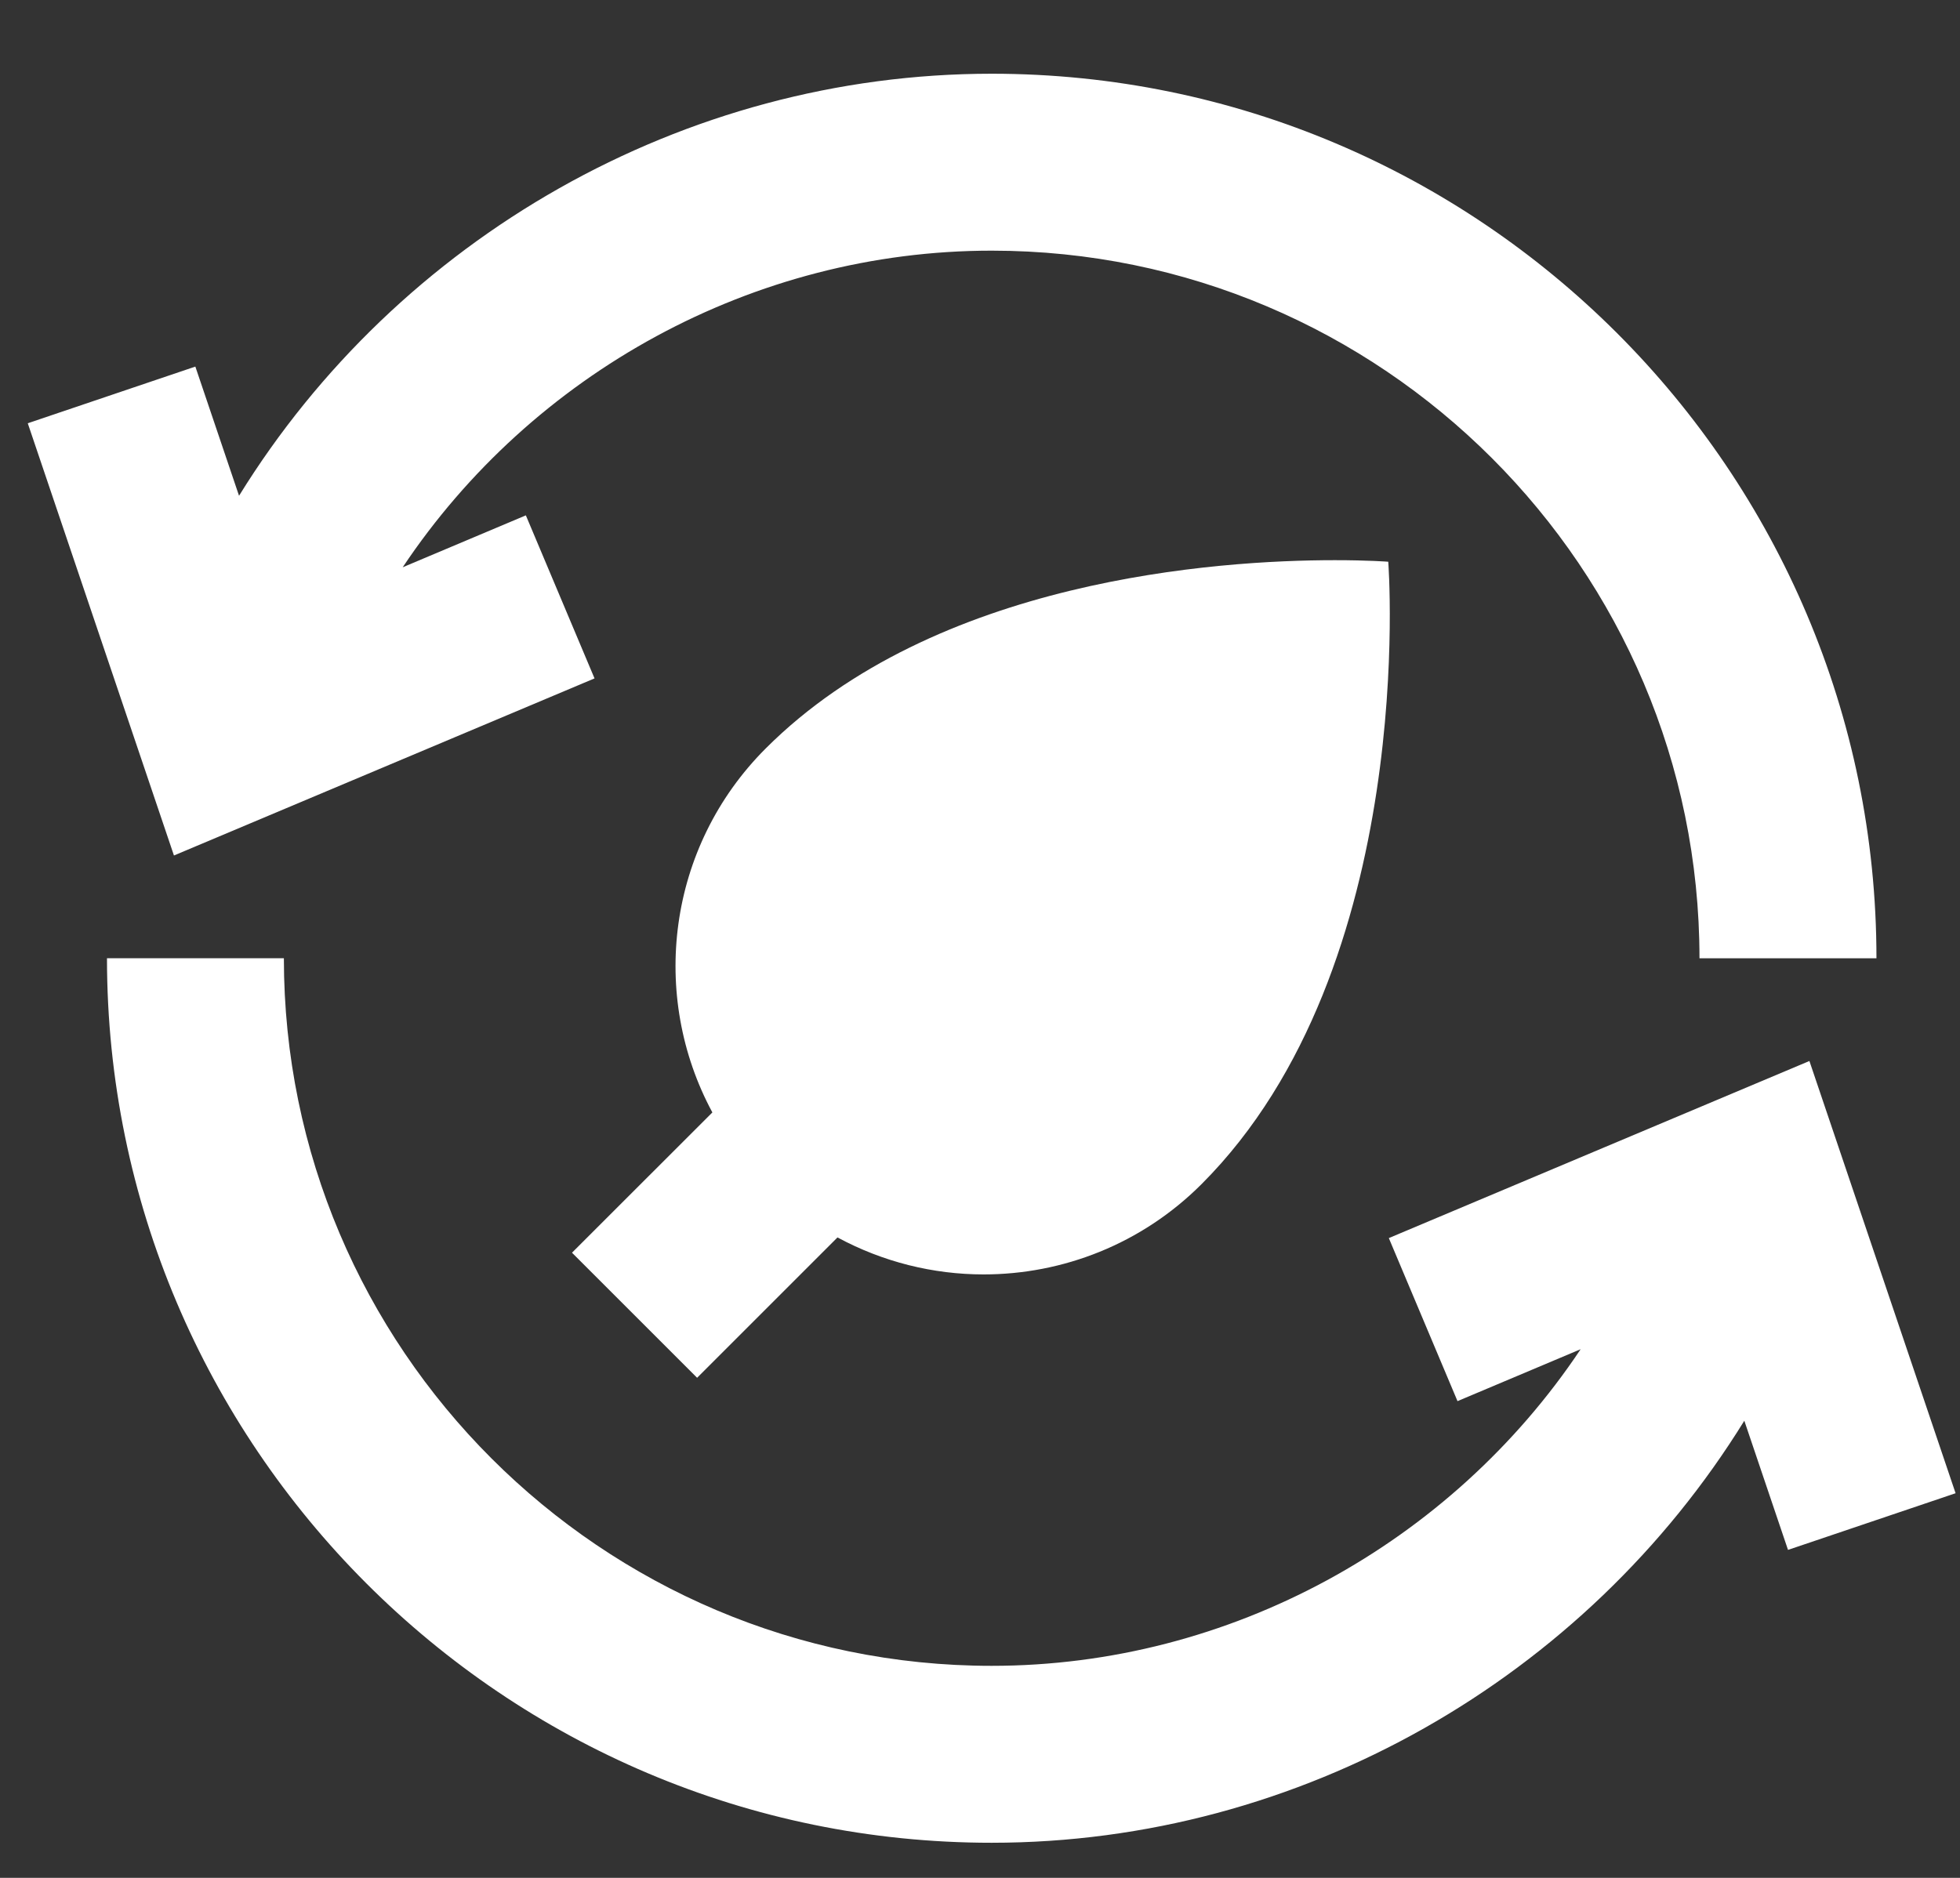
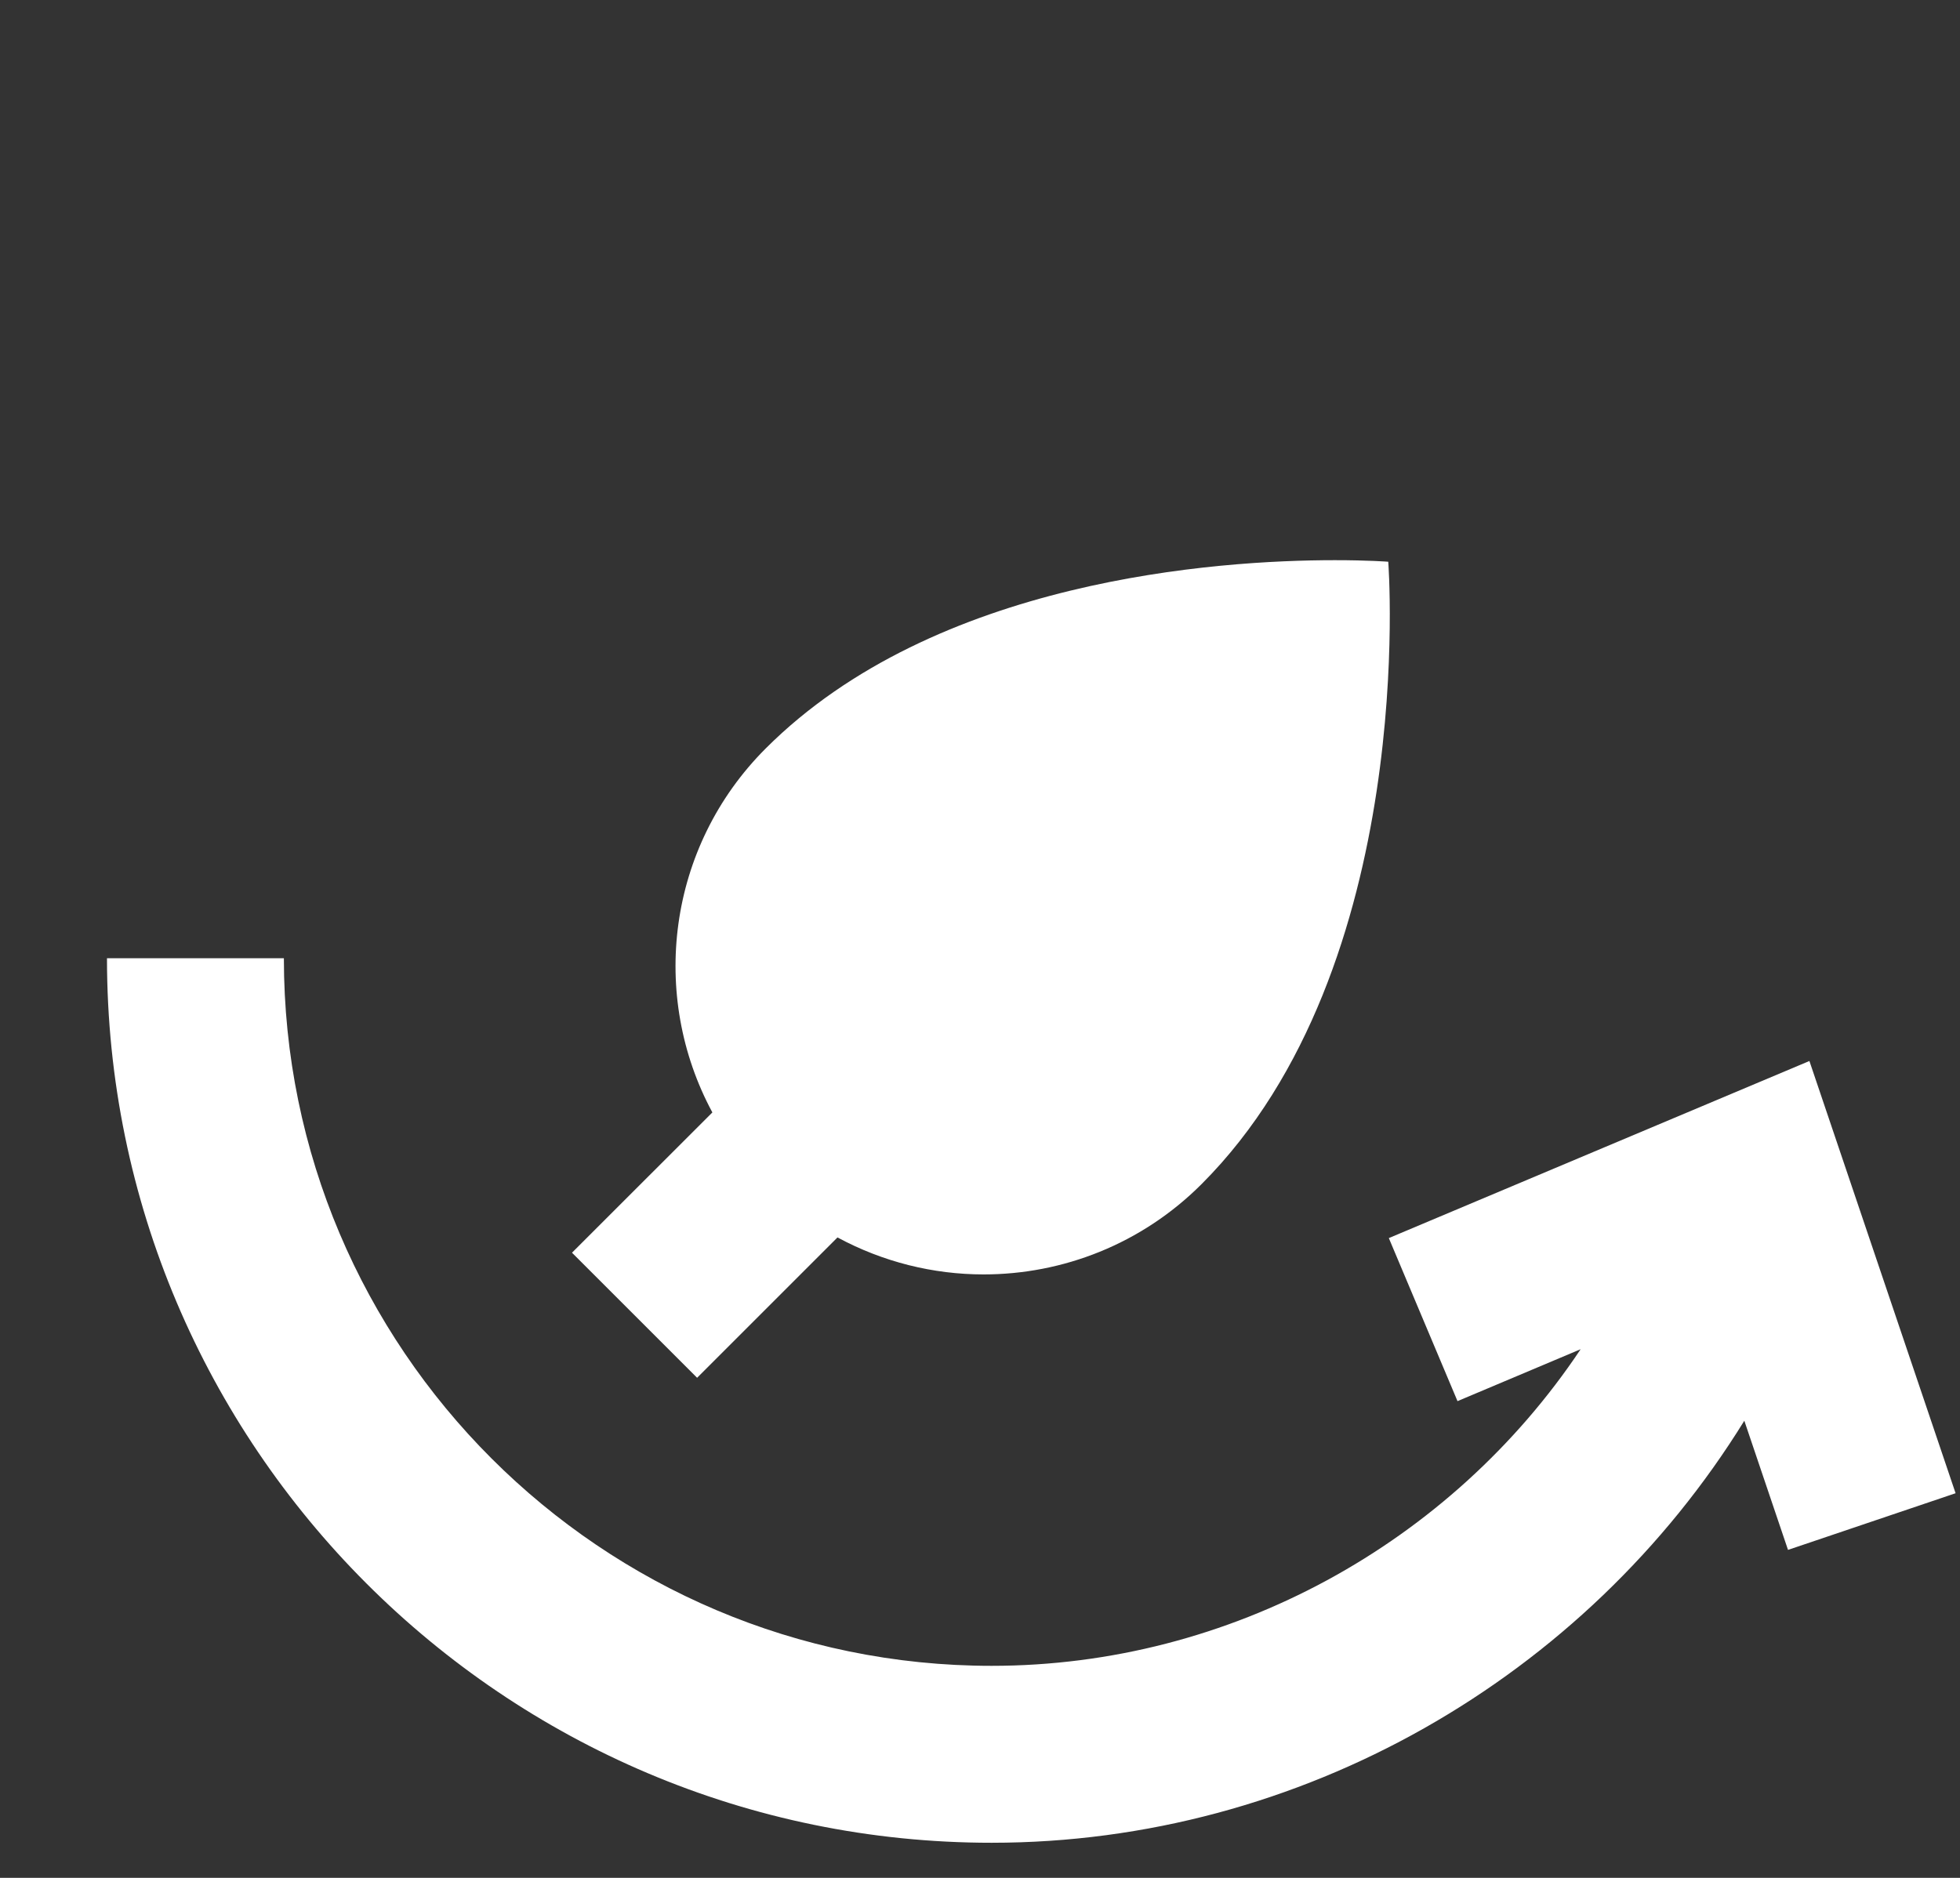
<svg xmlns="http://www.w3.org/2000/svg" width="24" height="23" viewBox="0 0 24 23" fill="none">
  <rect x="0" y="0" width="24" height="23" fill="#333333" stroke="none" />
  <path d="M8.536 16.875L10.255 15.156C10.812 15.457 11.428 15.609 12.044 15.609C13.01 15.609 13.976 15.24 14.712 14.504C17.381 11.835 16.999 6.88 16.999 6.88C16.999 6.88 16.755 6.861 16.345 6.861C14.91 6.861 11.451 7.092 9.376 9.167C8.168 10.375 7.952 12.196 8.723 13.625L7.004 15.343L8.536 16.875Z" fill="white" />
-   <path d="M7.28 8.309L6.439 6.312L4.931 6.948C6.516 4.573 9.223 3.07 12.143 3.07C16.922 3.07 20.81 6.958 20.81 11.737H22.977C22.977 5.763 18.117 0.903 12.143 0.903C8.364 0.903 4.874 2.92 2.927 6.072L2.392 4.49L0.34 5.184L2.13 10.478L7.28 8.309Z" fill="white" />
  <path d="M17.006 15.164L17.847 17.161L19.355 16.525C17.77 18.9 15.063 20.403 12.143 20.403C7.364 20.403 3.476 16.515 3.476 11.736H1.31C1.31 17.71 6.169 22.57 12.143 22.57C15.923 22.57 19.412 20.553 21.359 17.401L21.894 18.983L23.946 18.289L22.156 12.995L17.006 15.164Z" fill="white" />
</svg>